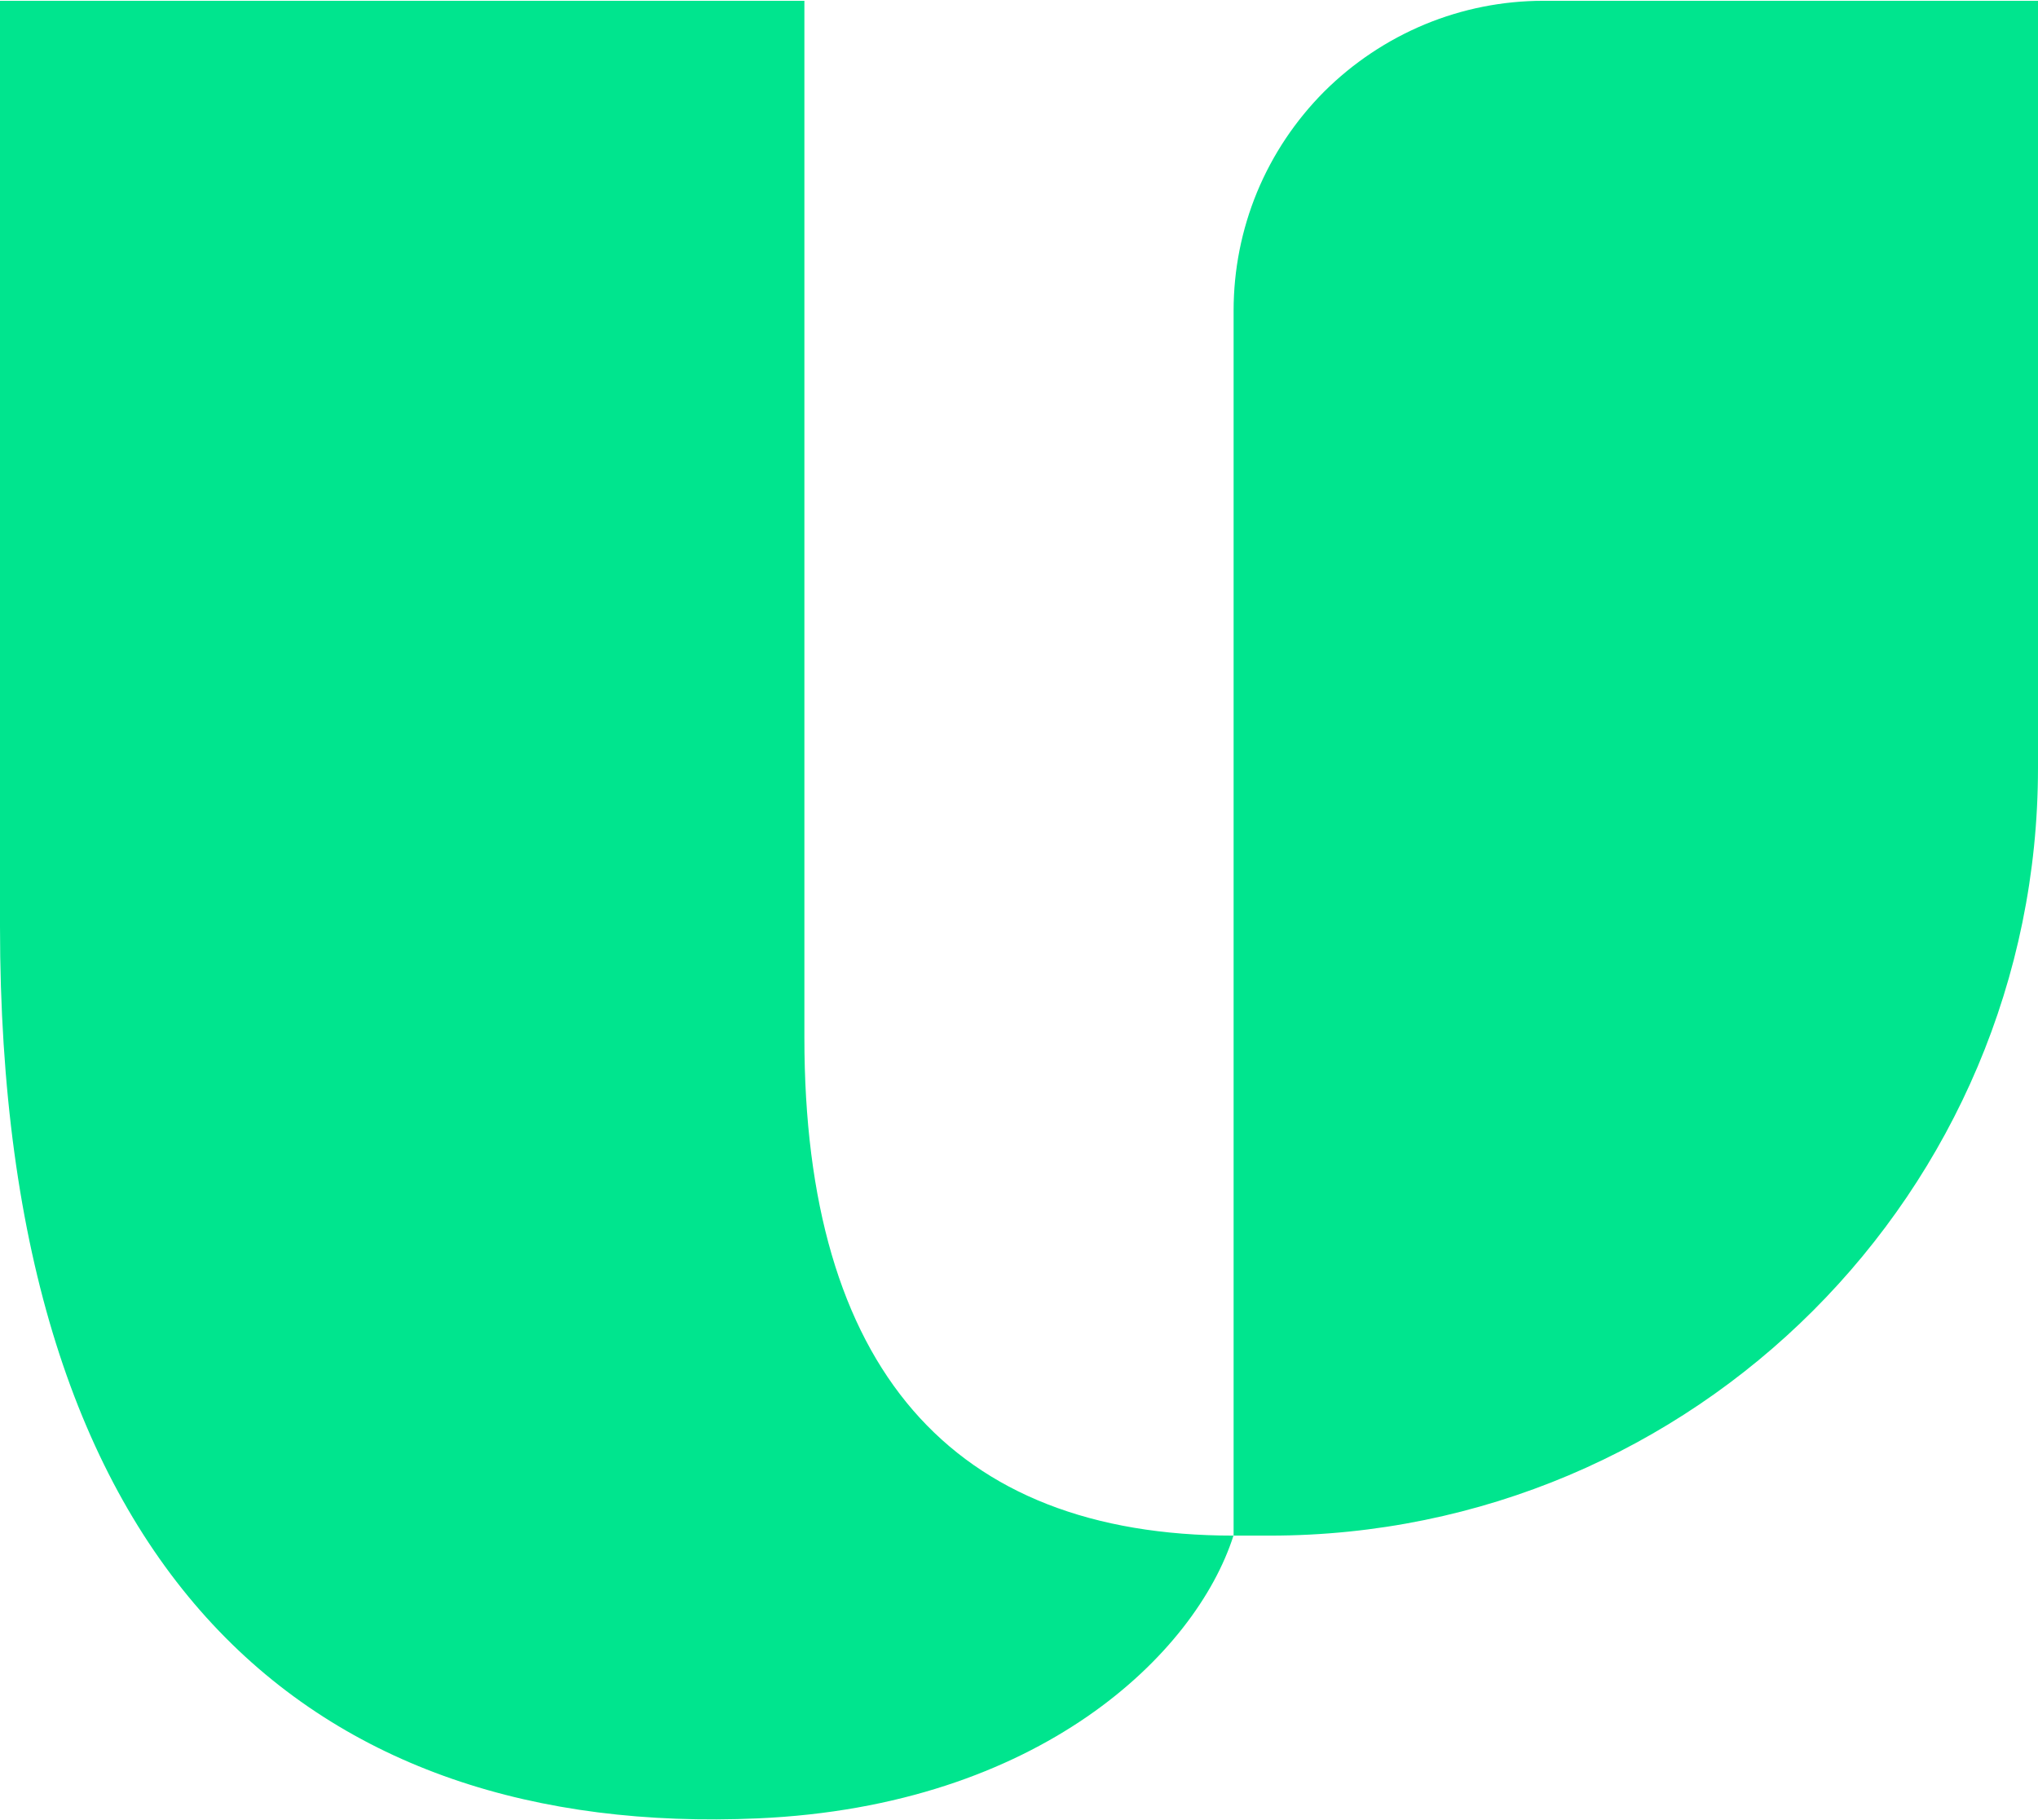
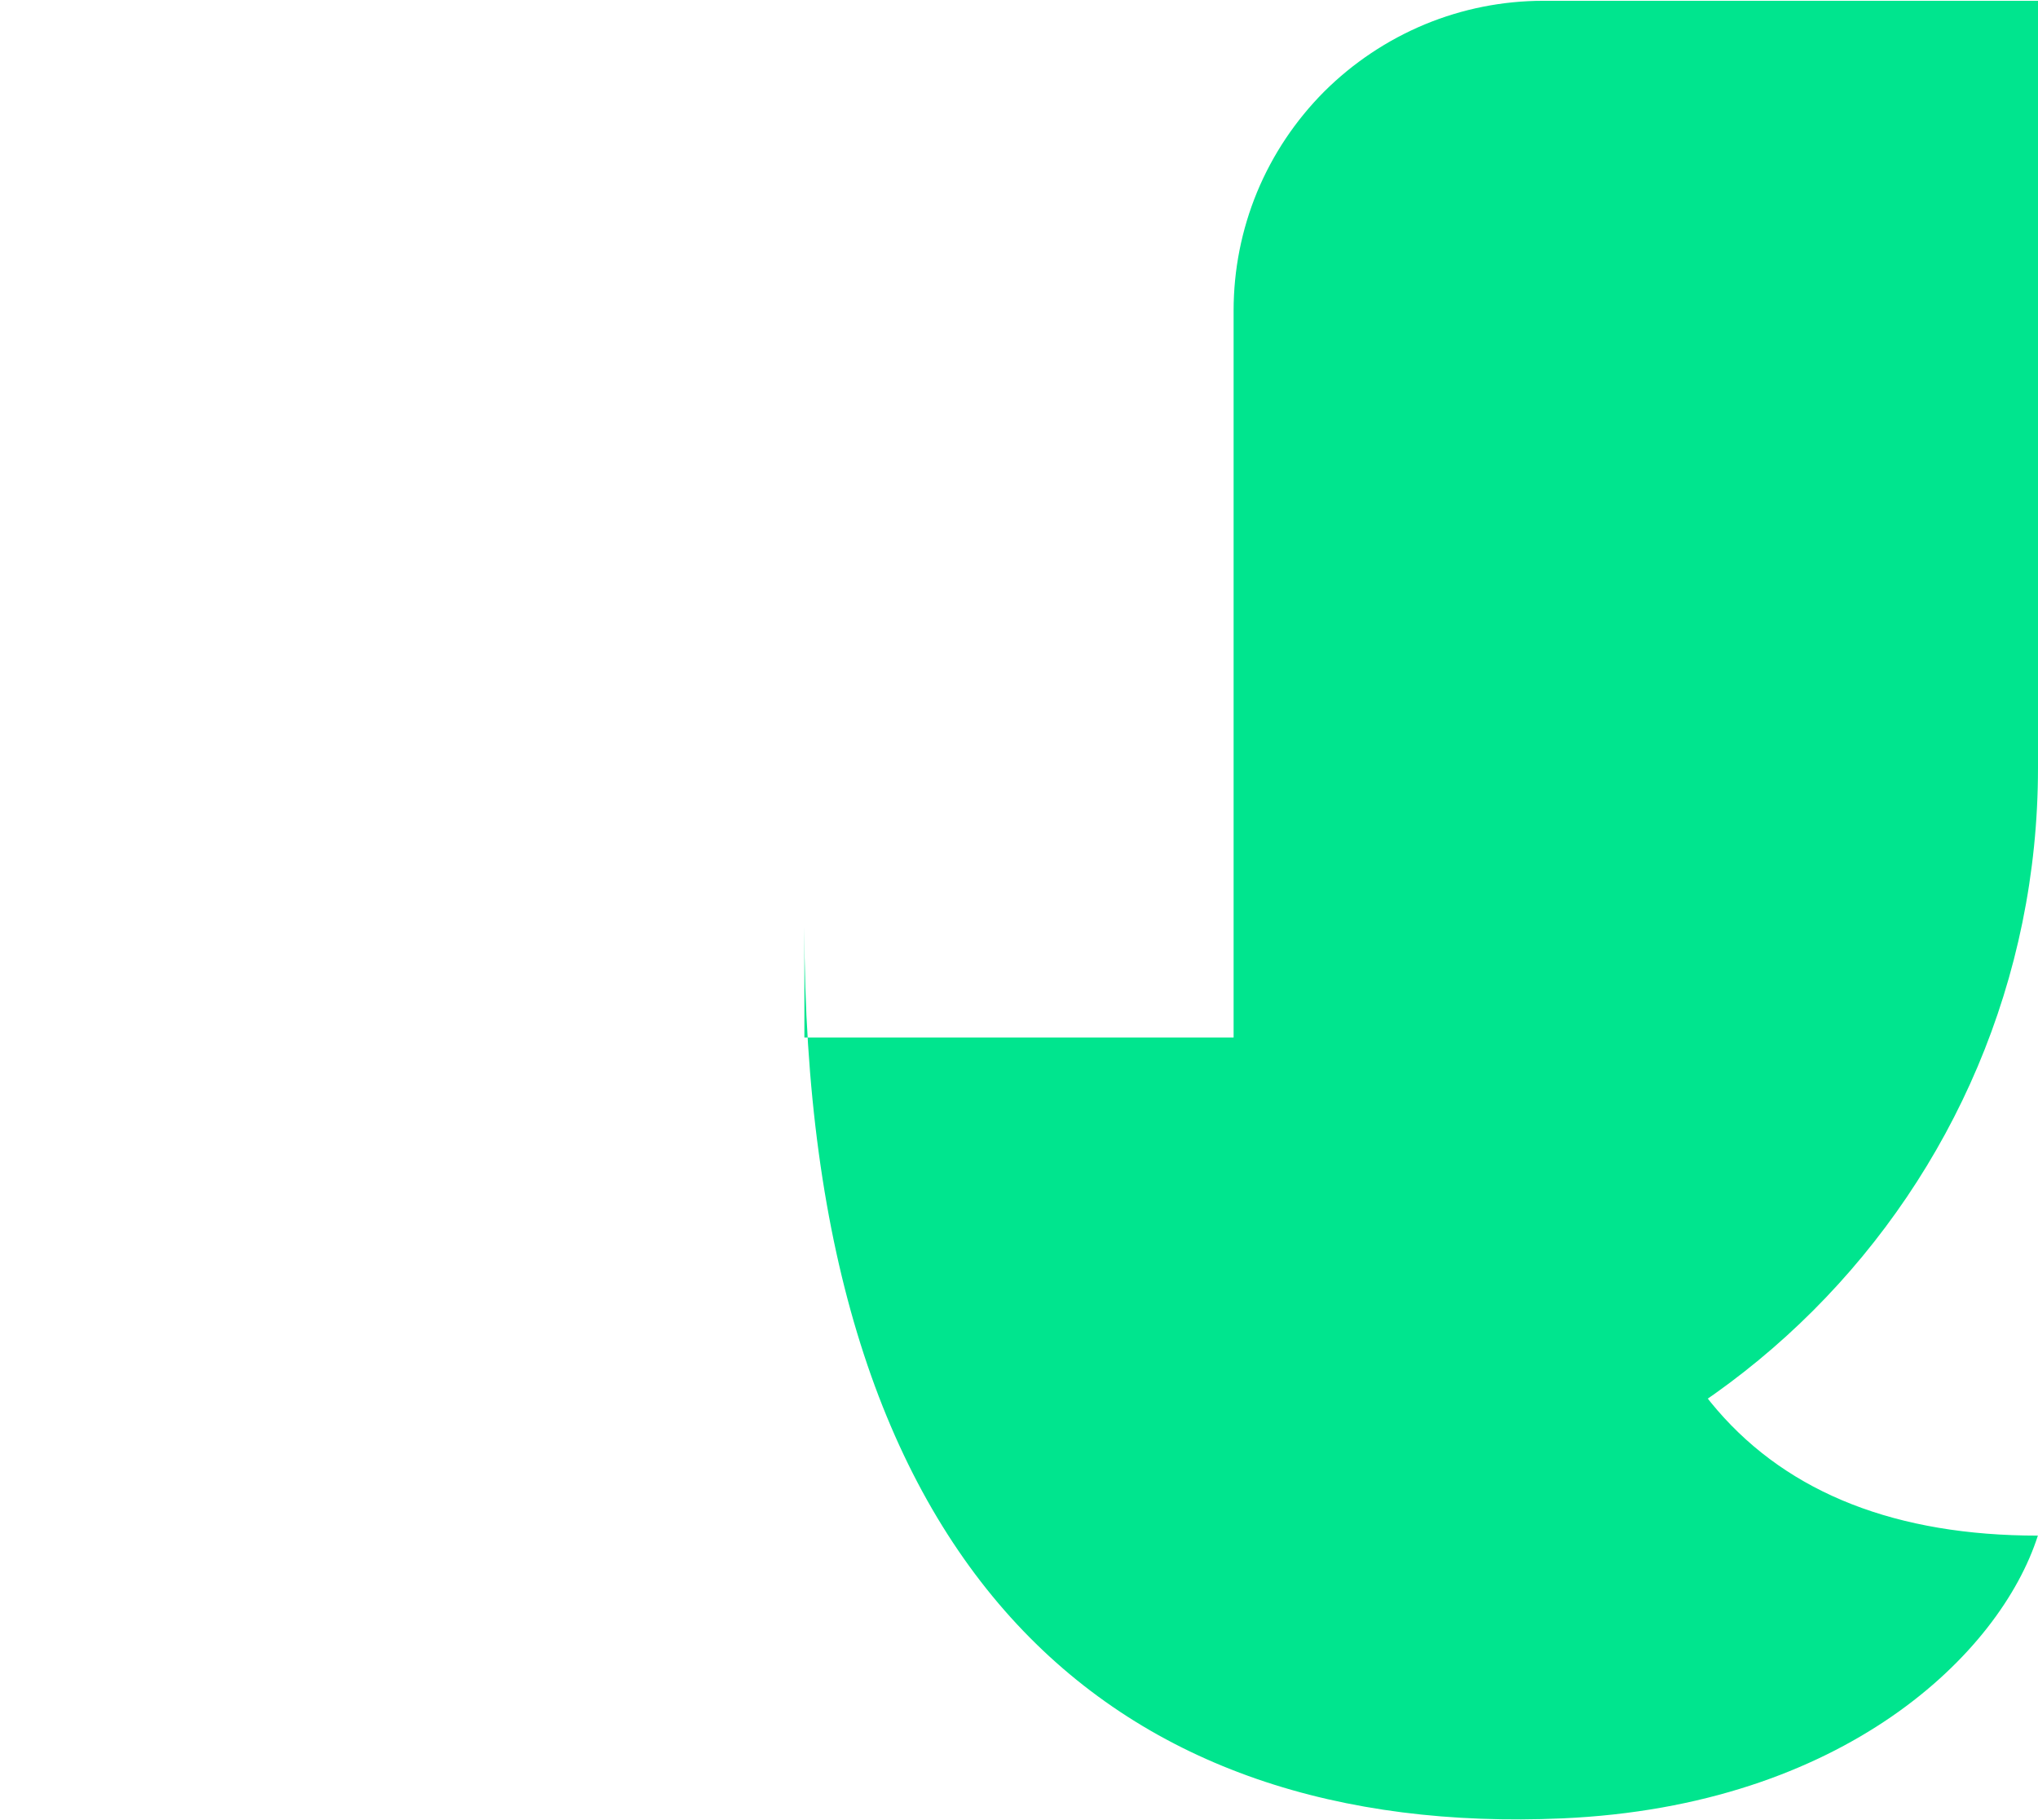
<svg xmlns="http://www.w3.org/2000/svg" version="1.2" viewBox="0 0 1527 1364" width="1527" height="1364">
  <title>Unisys_logo_2022-svg</title>
  <style>
		.s0 { fill: #00e58e } 
	</style>
  <g id="Layer">
-     <path id="Layer" class="s0" d="m602.7 777.5v-776.9h-602.7v693.7c0 488.7 235.5 683 567.9 668.4 210.8-9.3 327.9-123.2 356.3-211.9-211.4 0-321.6-125.9-321.5-373.3zm553.6-776.9c-30.4 0-60.6 6-88.8 17.7-28.1 11.7-53.7 28.8-75.3 50.3-21.5 21.6-38.6 47.1-50.3 75.3-11.6 28.1-17.6 58.3-17.6 88.8v918.1h27.1c317.9 0 575.6-257.6 575.6-575.4v-574.8z" />
+     <path id="Layer" class="s0" d="m602.7 777.5v-776.9v693.7c0 488.7 235.5 683 567.9 668.4 210.8-9.3 327.9-123.2 356.3-211.9-211.4 0-321.6-125.9-321.5-373.3zm553.6-776.9c-30.4 0-60.6 6-88.8 17.7-28.1 11.7-53.7 28.8-75.3 50.3-21.5 21.6-38.6 47.1-50.3 75.3-11.6 28.1-17.6 58.3-17.6 88.8v918.1h27.1c317.9 0 575.6-257.6 575.6-575.4v-574.8z" />
  </g>
</svg>